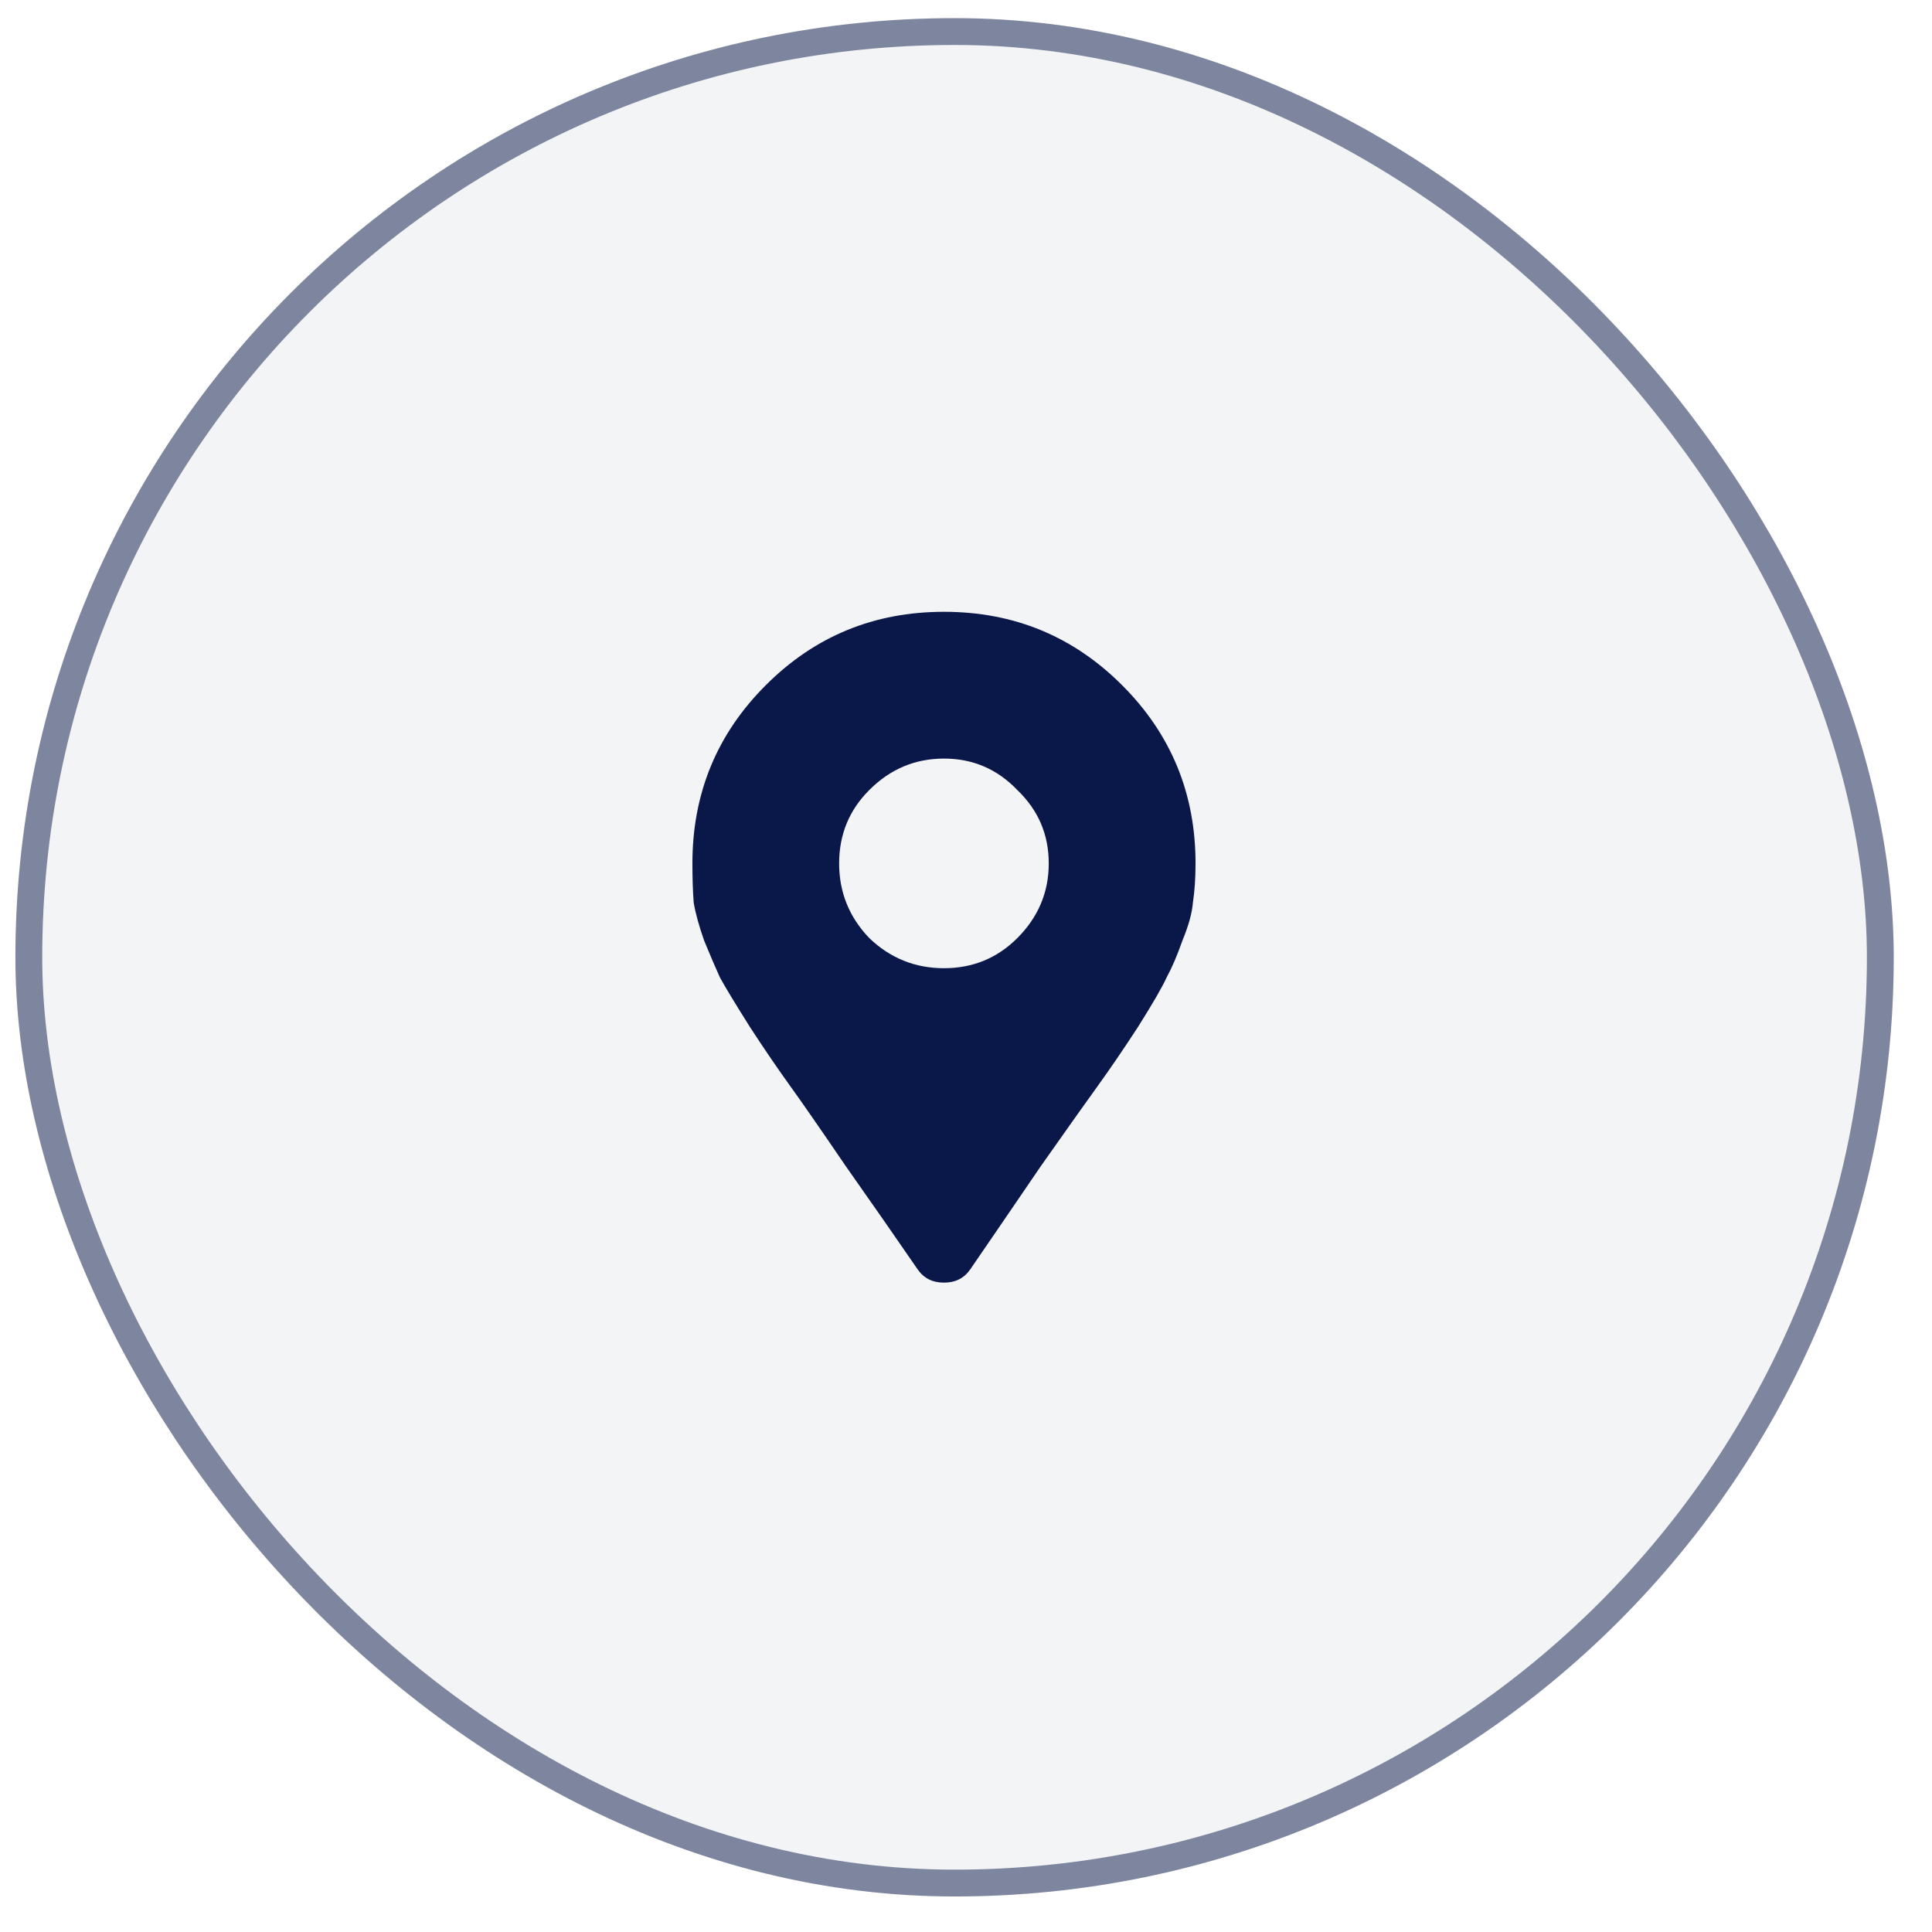
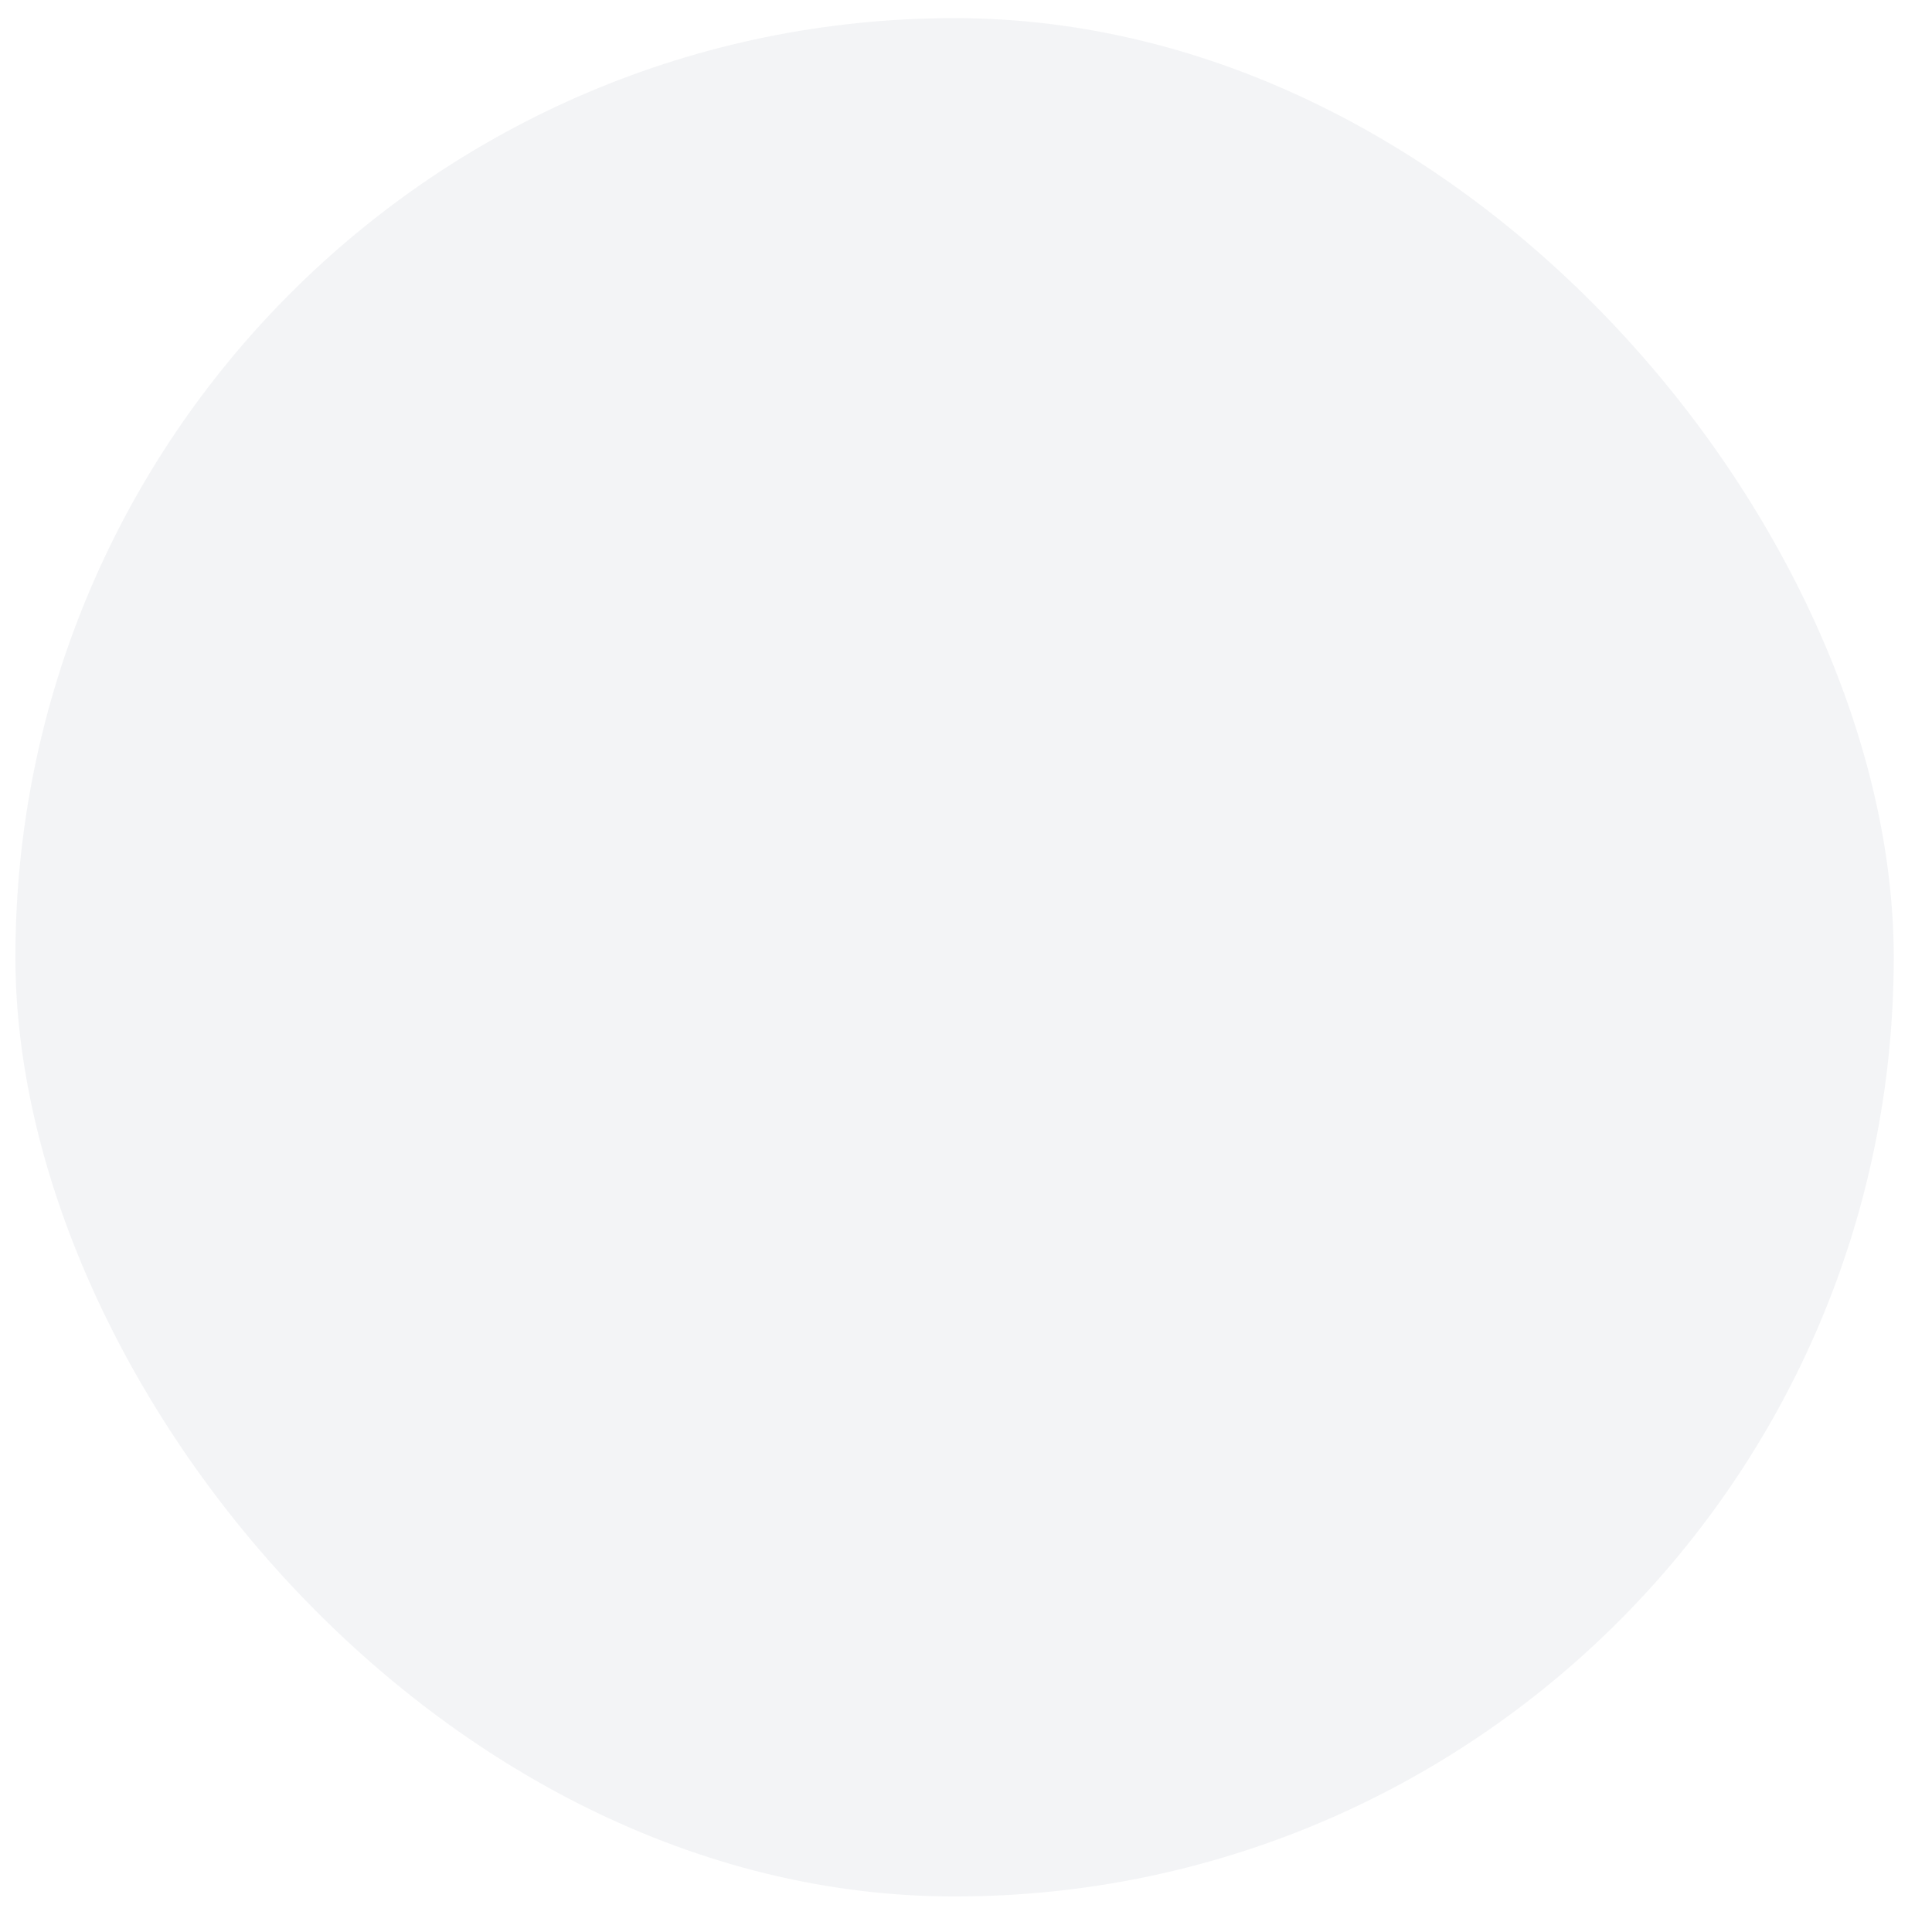
<svg xmlns="http://www.w3.org/2000/svg" width="36" height="36" viewBox="0 0 36 36" fill="none">
  <rect x="0.287" y="0.338" width="35" height="35" rx="17.5" fill="#0A1849" fill-opacity="0.05" />
-   <rect x="0.537" y="0.588" width="34.5" height="34.5" rx="17.25" stroke="#0A1849" stroke-opacity="0.5" stroke-width="0.5" />
-   <path d="M17.101 23.656C16.71 23.087 16.263 22.444 15.758 21.727C15.27 21.011 14.92 20.507 14.708 20.214C14.497 19.921 14.252 19.563 13.976 19.14C13.699 18.7 13.512 18.391 13.414 18.212C13.333 18.033 13.235 17.805 13.121 17.528C13.024 17.252 12.959 17.016 12.926 16.82C12.91 16.609 12.902 16.365 12.902 16.088C12.902 14.786 13.357 13.679 14.269 12.768C15.18 11.856 16.287 11.4 17.589 11.4C18.891 11.4 19.998 11.856 20.909 12.768C21.821 13.679 22.277 14.786 22.277 16.088C22.277 16.365 22.26 16.609 22.228 16.82C22.212 17.016 22.146 17.252 22.032 17.528C21.935 17.805 21.837 18.033 21.739 18.212C21.658 18.391 21.479 18.7 21.202 19.14C20.926 19.563 20.681 19.921 20.47 20.214C20.258 20.507 19.9 21.011 19.396 21.727C18.907 22.444 18.468 23.087 18.077 23.656C17.963 23.819 17.801 23.9 17.589 23.9C17.378 23.9 17.215 23.819 17.101 23.656ZM16.198 17.48C16.588 17.854 17.052 18.041 17.589 18.041C18.126 18.041 18.582 17.854 18.956 17.48C19.347 17.089 19.542 16.625 19.542 16.088C19.542 15.551 19.347 15.095 18.956 14.721C18.582 14.33 18.126 14.135 17.589 14.135C17.052 14.135 16.588 14.33 16.198 14.721C15.823 15.095 15.636 15.551 15.636 16.088C15.636 16.625 15.823 17.089 16.198 17.48Z" fill="#0A1849" />
</svg>